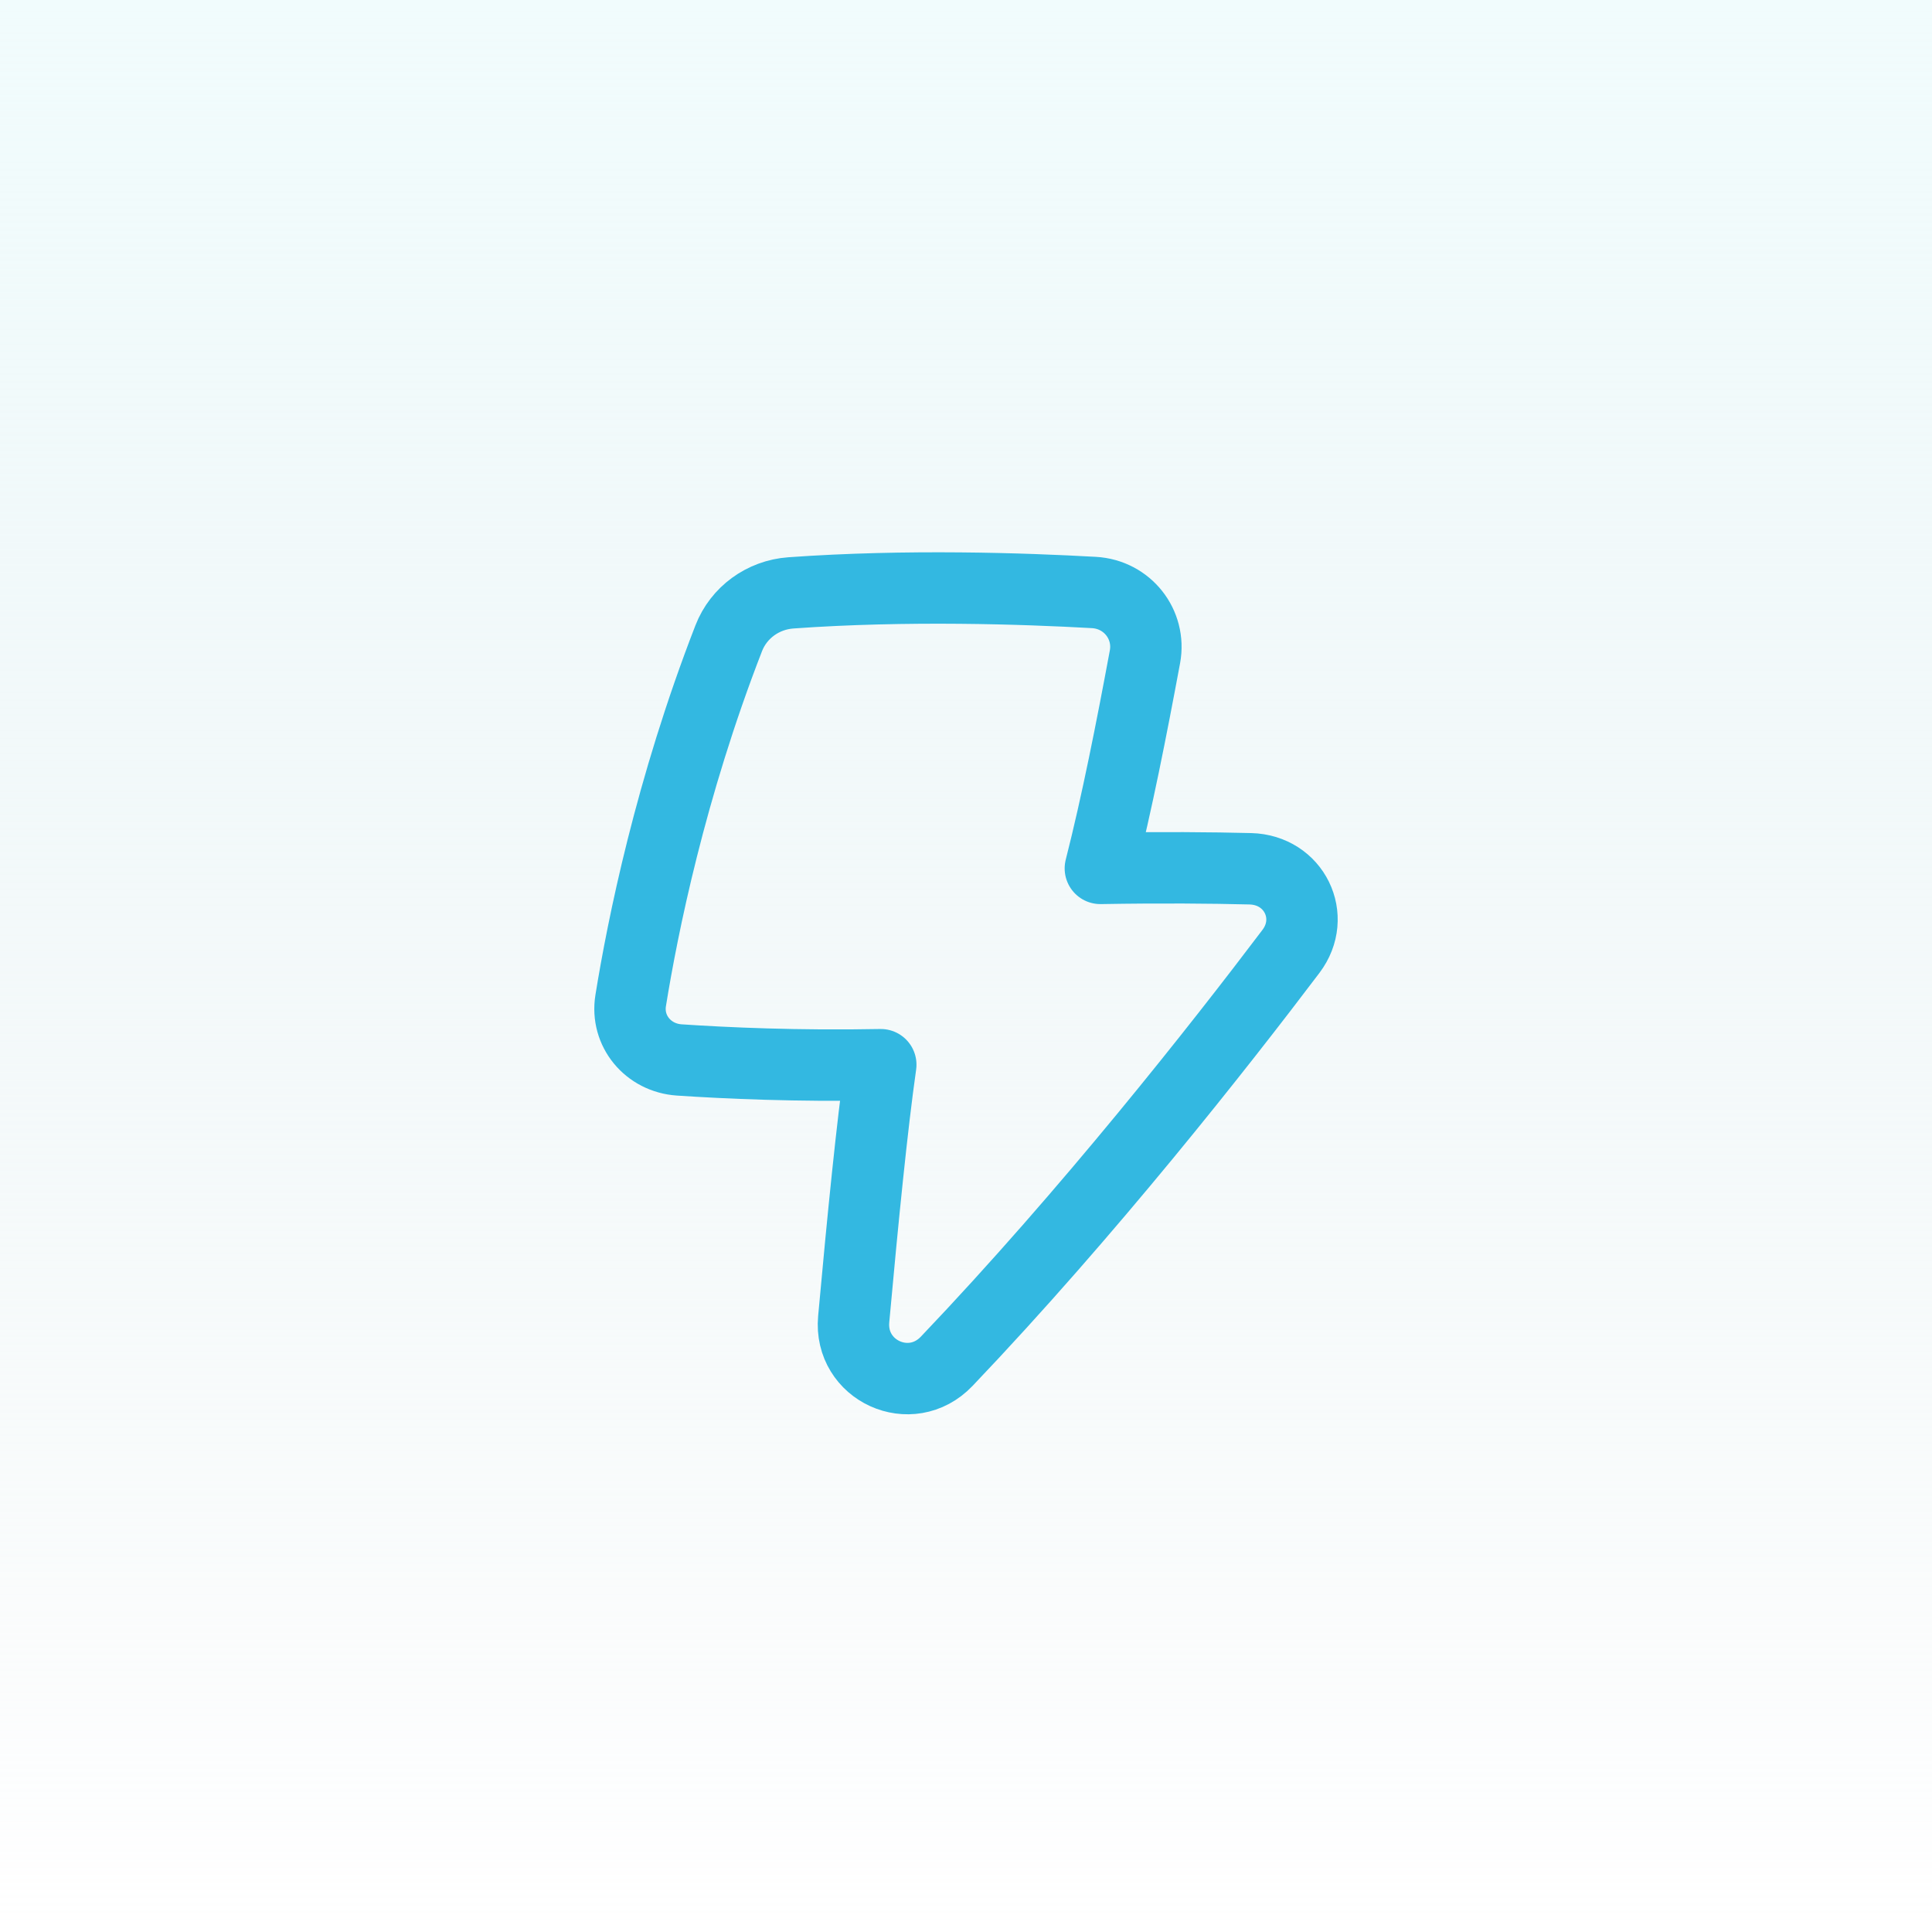
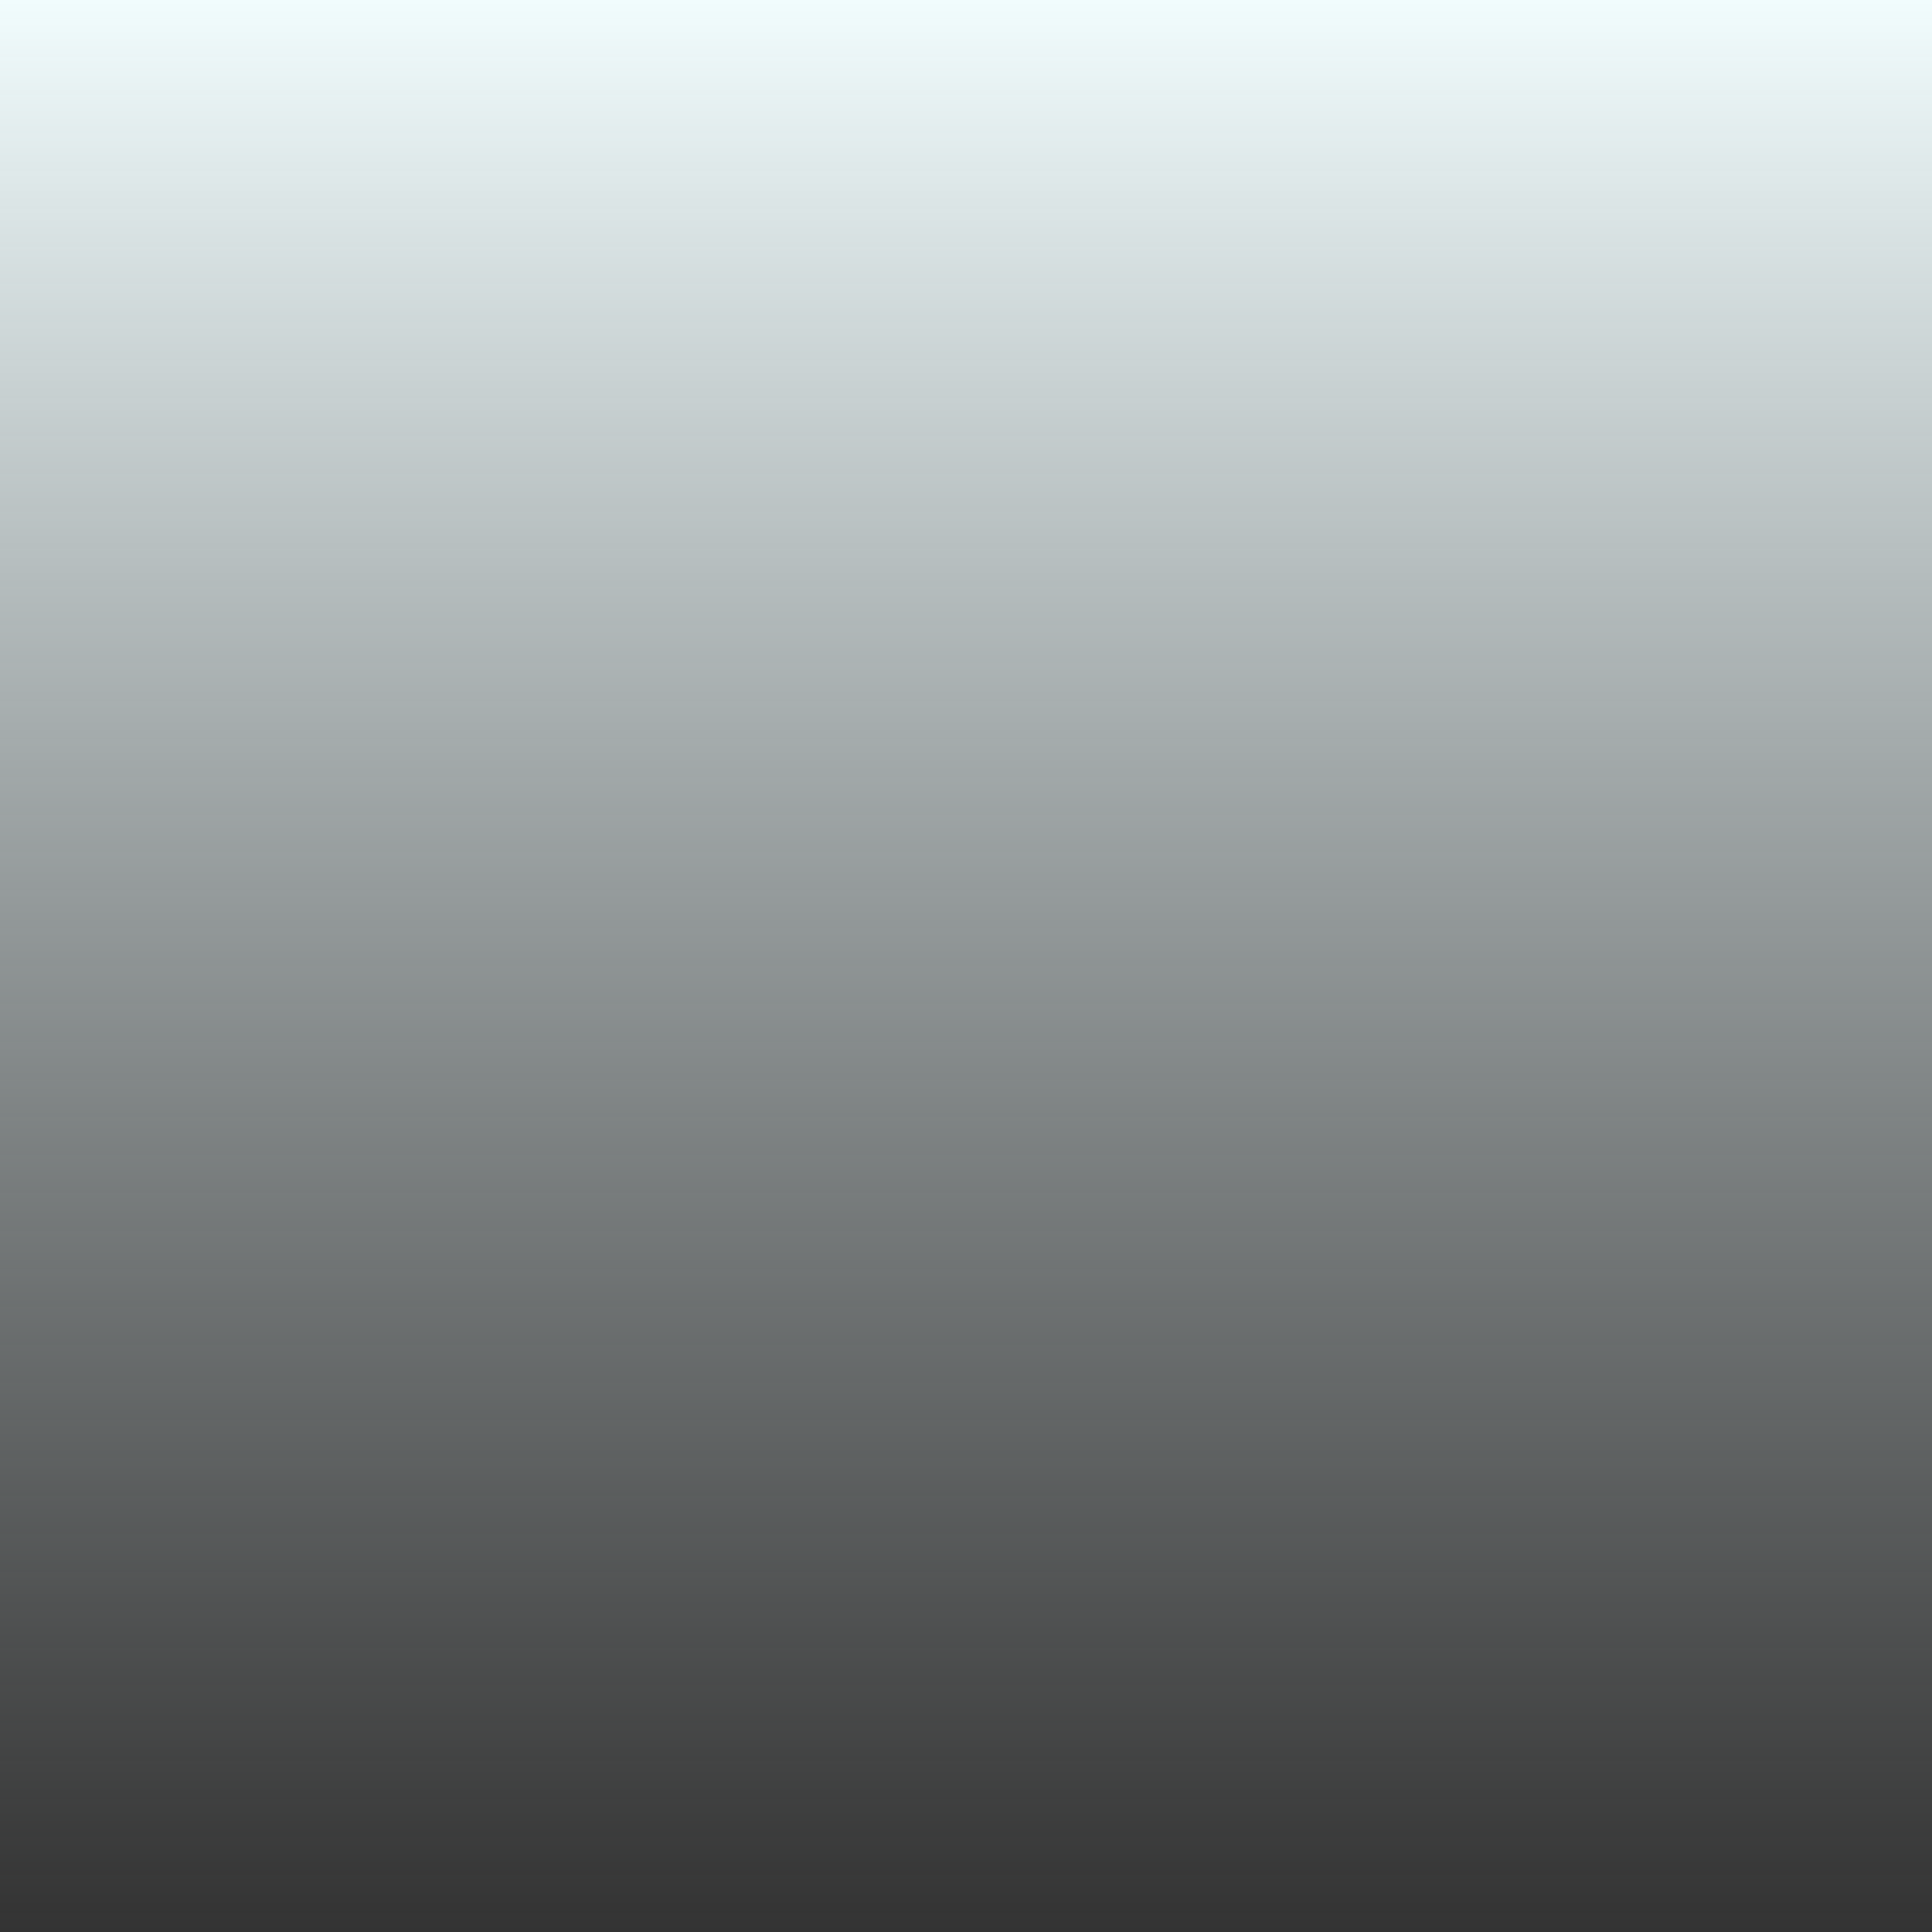
<svg xmlns="http://www.w3.org/2000/svg" width="46" height="46" viewBox="0 0 46 46" fill="none">
  <rect x="0" y="0" width="46" height="46" fill="#333333" stroke="none" />
  <g clip-path="url(#clip0_13645_9868)">
-     <rect width="46" height="46" fill="white" />
    <rect width="46" height="46" fill="url(#paint0_linear_13645_9868)" />
-     <path d="M27.261 15.638C27.403 14.87 26.843 14.152 26.046 14.107C24.394 14.014 21.587 13.918 18.83 14.116C18.164 14.164 17.588 14.585 17.351 15.196C15.961 18.772 15.298 22.075 15.016 23.824C14.9 24.545 15.43 25.187 16.174 25.237C17.282 25.311 18.991 25.389 20.971 25.35C20.766 26.784 20.546 28.986 20.326 31.41C20.215 32.635 21.685 33.309 22.541 32.411C25.923 28.862 29.03 24.91 30.737 22.652C31.359 21.829 30.815 20.712 29.77 20.685C28.843 20.662 27.647 20.651 26.199 20.676C26.593 19.129 26.942 17.354 27.261 15.638Z" stroke="#33B8E1" stroke-width="1.7" stroke-linejoin="round" />
  </g>
  <defs>
    <linearGradient id="paint0_linear_13645_9868" x1="23" y1="0" x2="23" y2="46" gradientUnits="userSpaceOnUse">
      <stop stop-color="#F1FCFD" />
      <stop offset="1" stop-color="#DEEAEC" stop-opacity="0" />
    </linearGradient>
    <clipPath id="clip0_13645_9868">
      <rect width="46" height="46" fill="white" />
    </clipPath>
  </defs>
</svg>